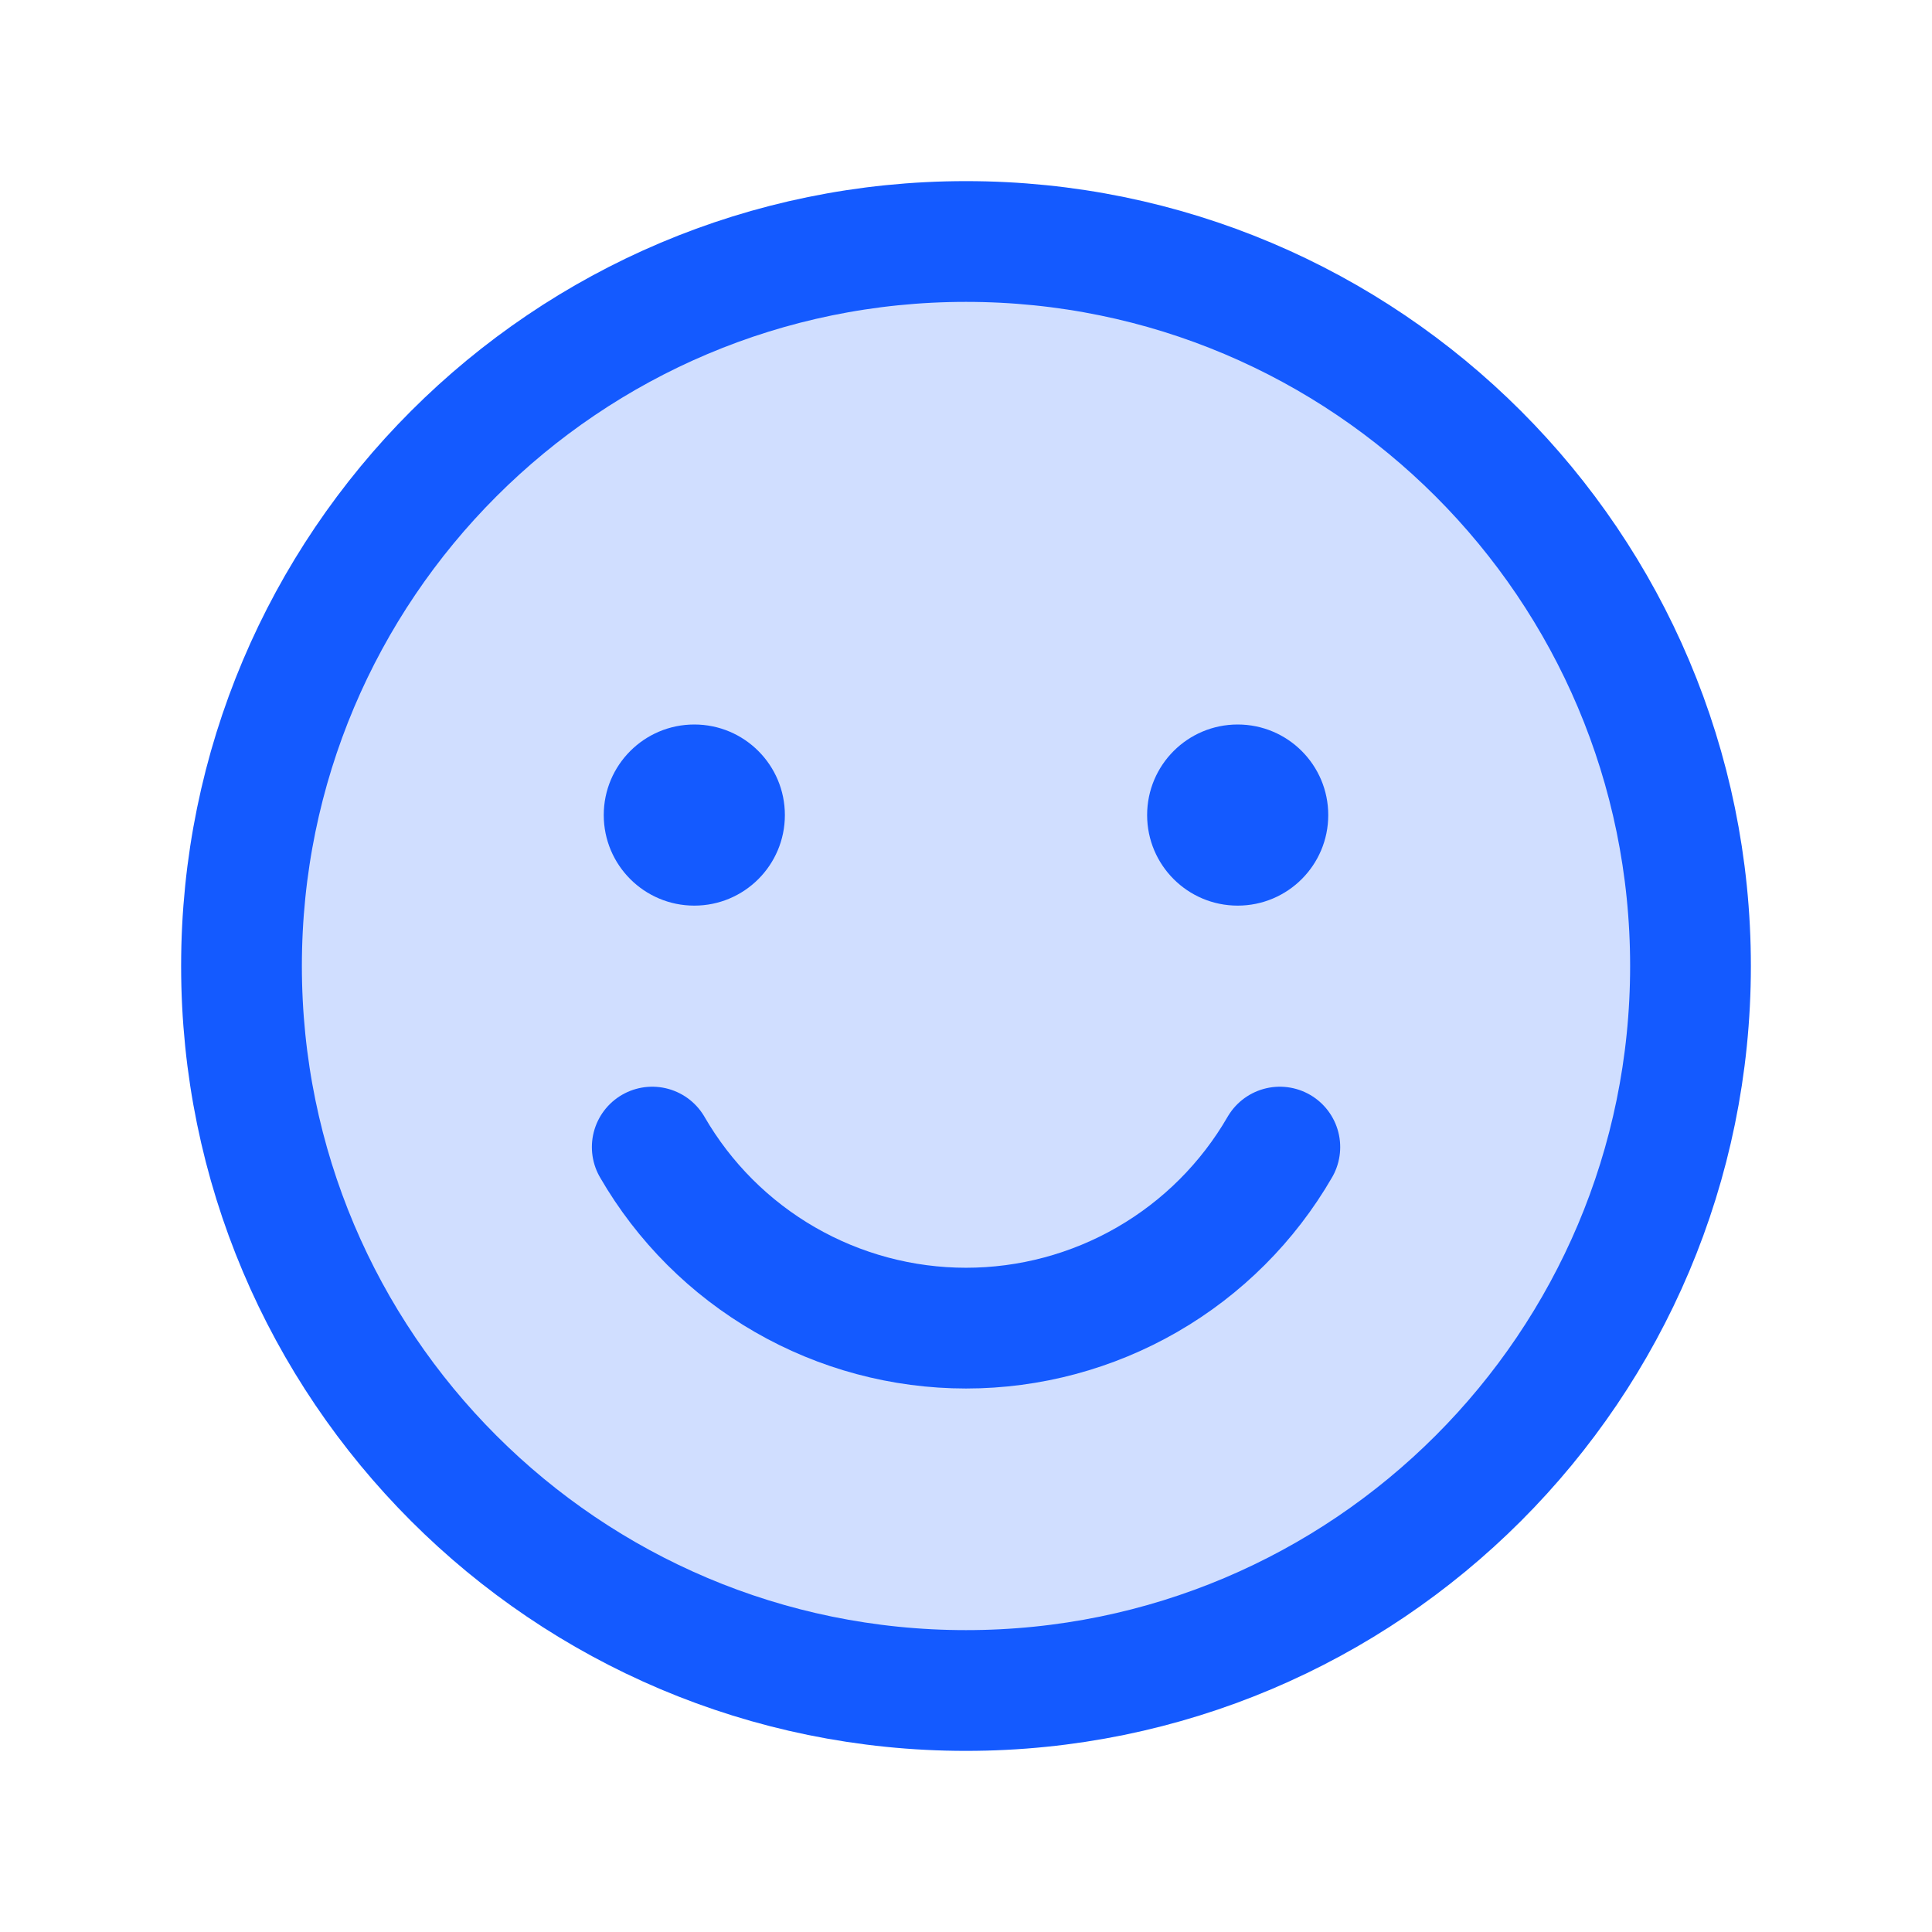
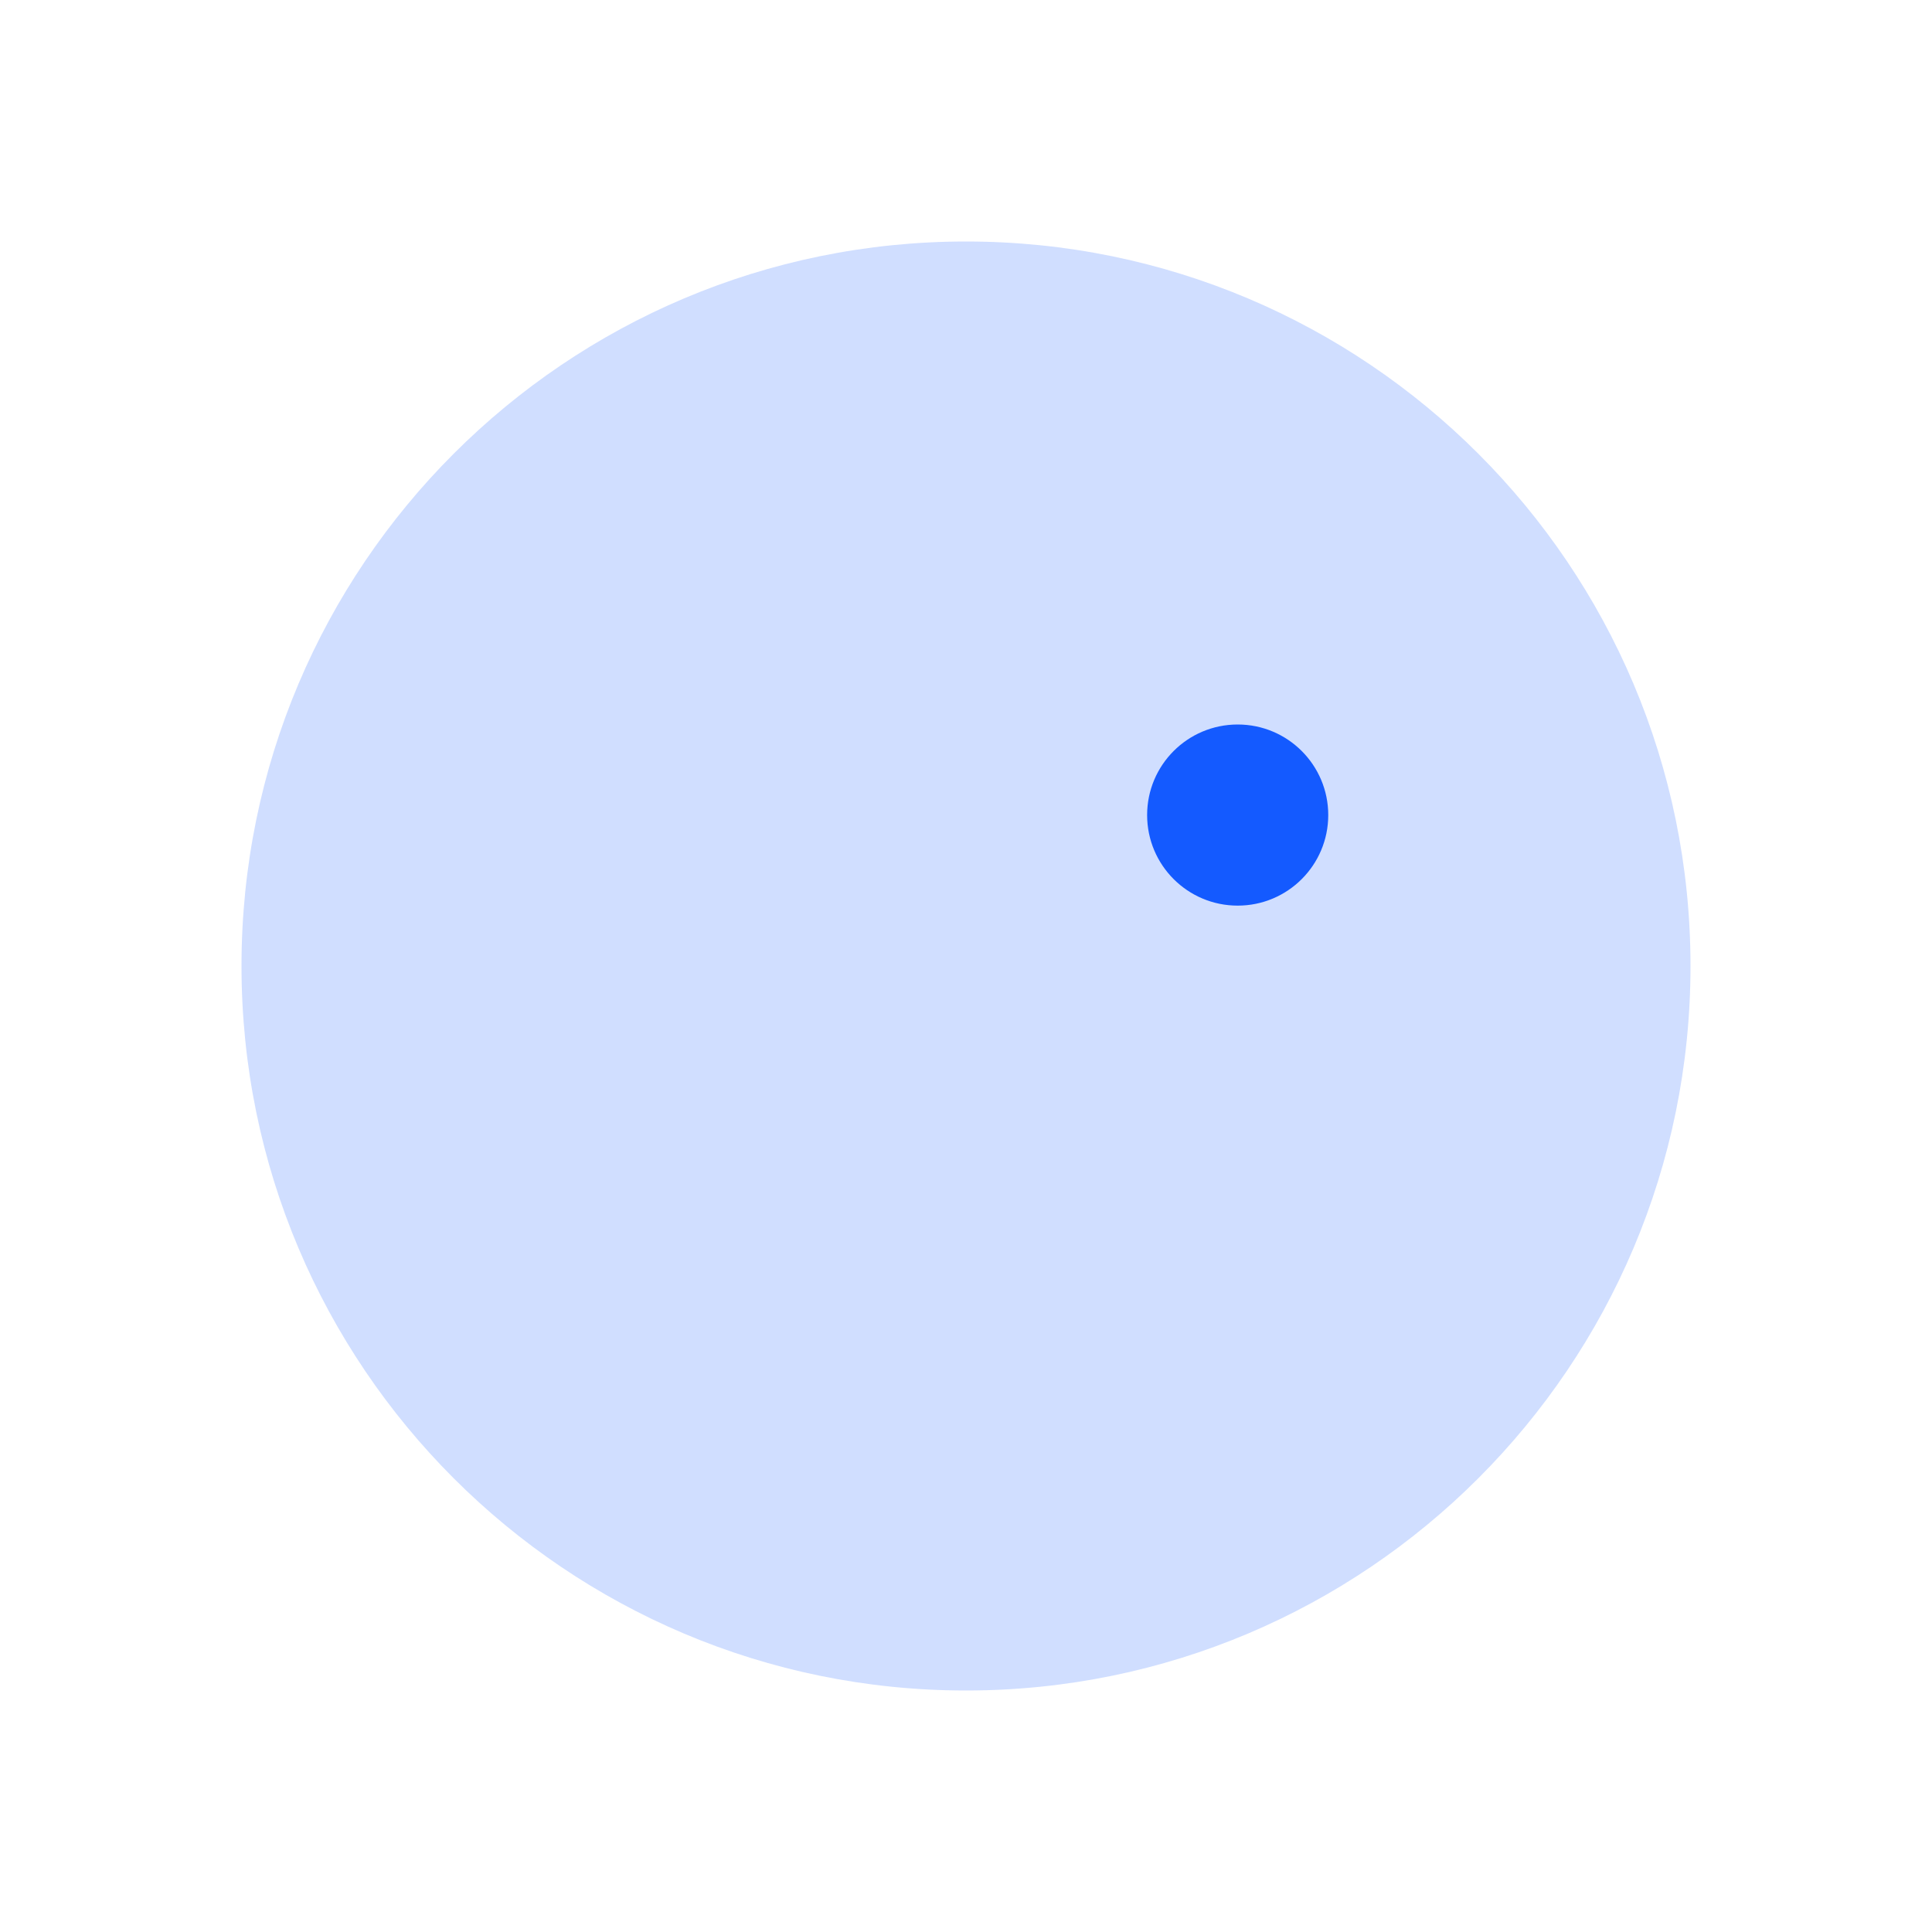
<svg xmlns="http://www.w3.org/2000/svg" width="48" height="48" viewBox="0 0 48 48" fill="none">
  <path opacity="0.2" d="M24 42C33.941 42 42 33.941 42 24C42 14.059 33.941 6 24 6C14.059 6 6 14.059 6 24C6 33.941 14.059 42 24 42Z" fill="#145AFF" />
-   <path d="M24 42C33.941 42 42 33.941 42 24C42 14.059 33.941 6 24 6C14.059 6 6 14.059 6 24C6 33.941 14.059 42 24 42Z" stroke="#145AFF" stroke-width="3" stroke-miterlimit="10" />
-   <path d="M31.797 28.499C31.006 29.867 29.869 31.003 28.501 31.792C27.133 32.581 25.581 32.997 24.001 32.997C22.421 32.997 20.869 32.581 19.501 31.792C18.132 31.003 16.996 29.867 16.205 28.499" stroke="#145AFF" stroke-width="3" stroke-linecap="round" stroke-linejoin="round" />
-   <path d="M17.25 22.5C18.493 22.5 19.5 21.493 19.5 20.25C19.5 19.007 18.493 18 17.25 18C16.007 18 15 19.007 15 20.25C15 21.493 16.007 22.5 17.25 22.5Z" fill="#145AFF" />
  <path d="M30.75 22.5C31.993 22.5 33 21.493 33 20.25C33 19.007 31.993 18 30.75 18C29.507 18 28.5 19.007 28.5 20.25C28.5 21.493 29.507 22.5 30.75 22.5Z" fill="#145AFF" />
</svg>